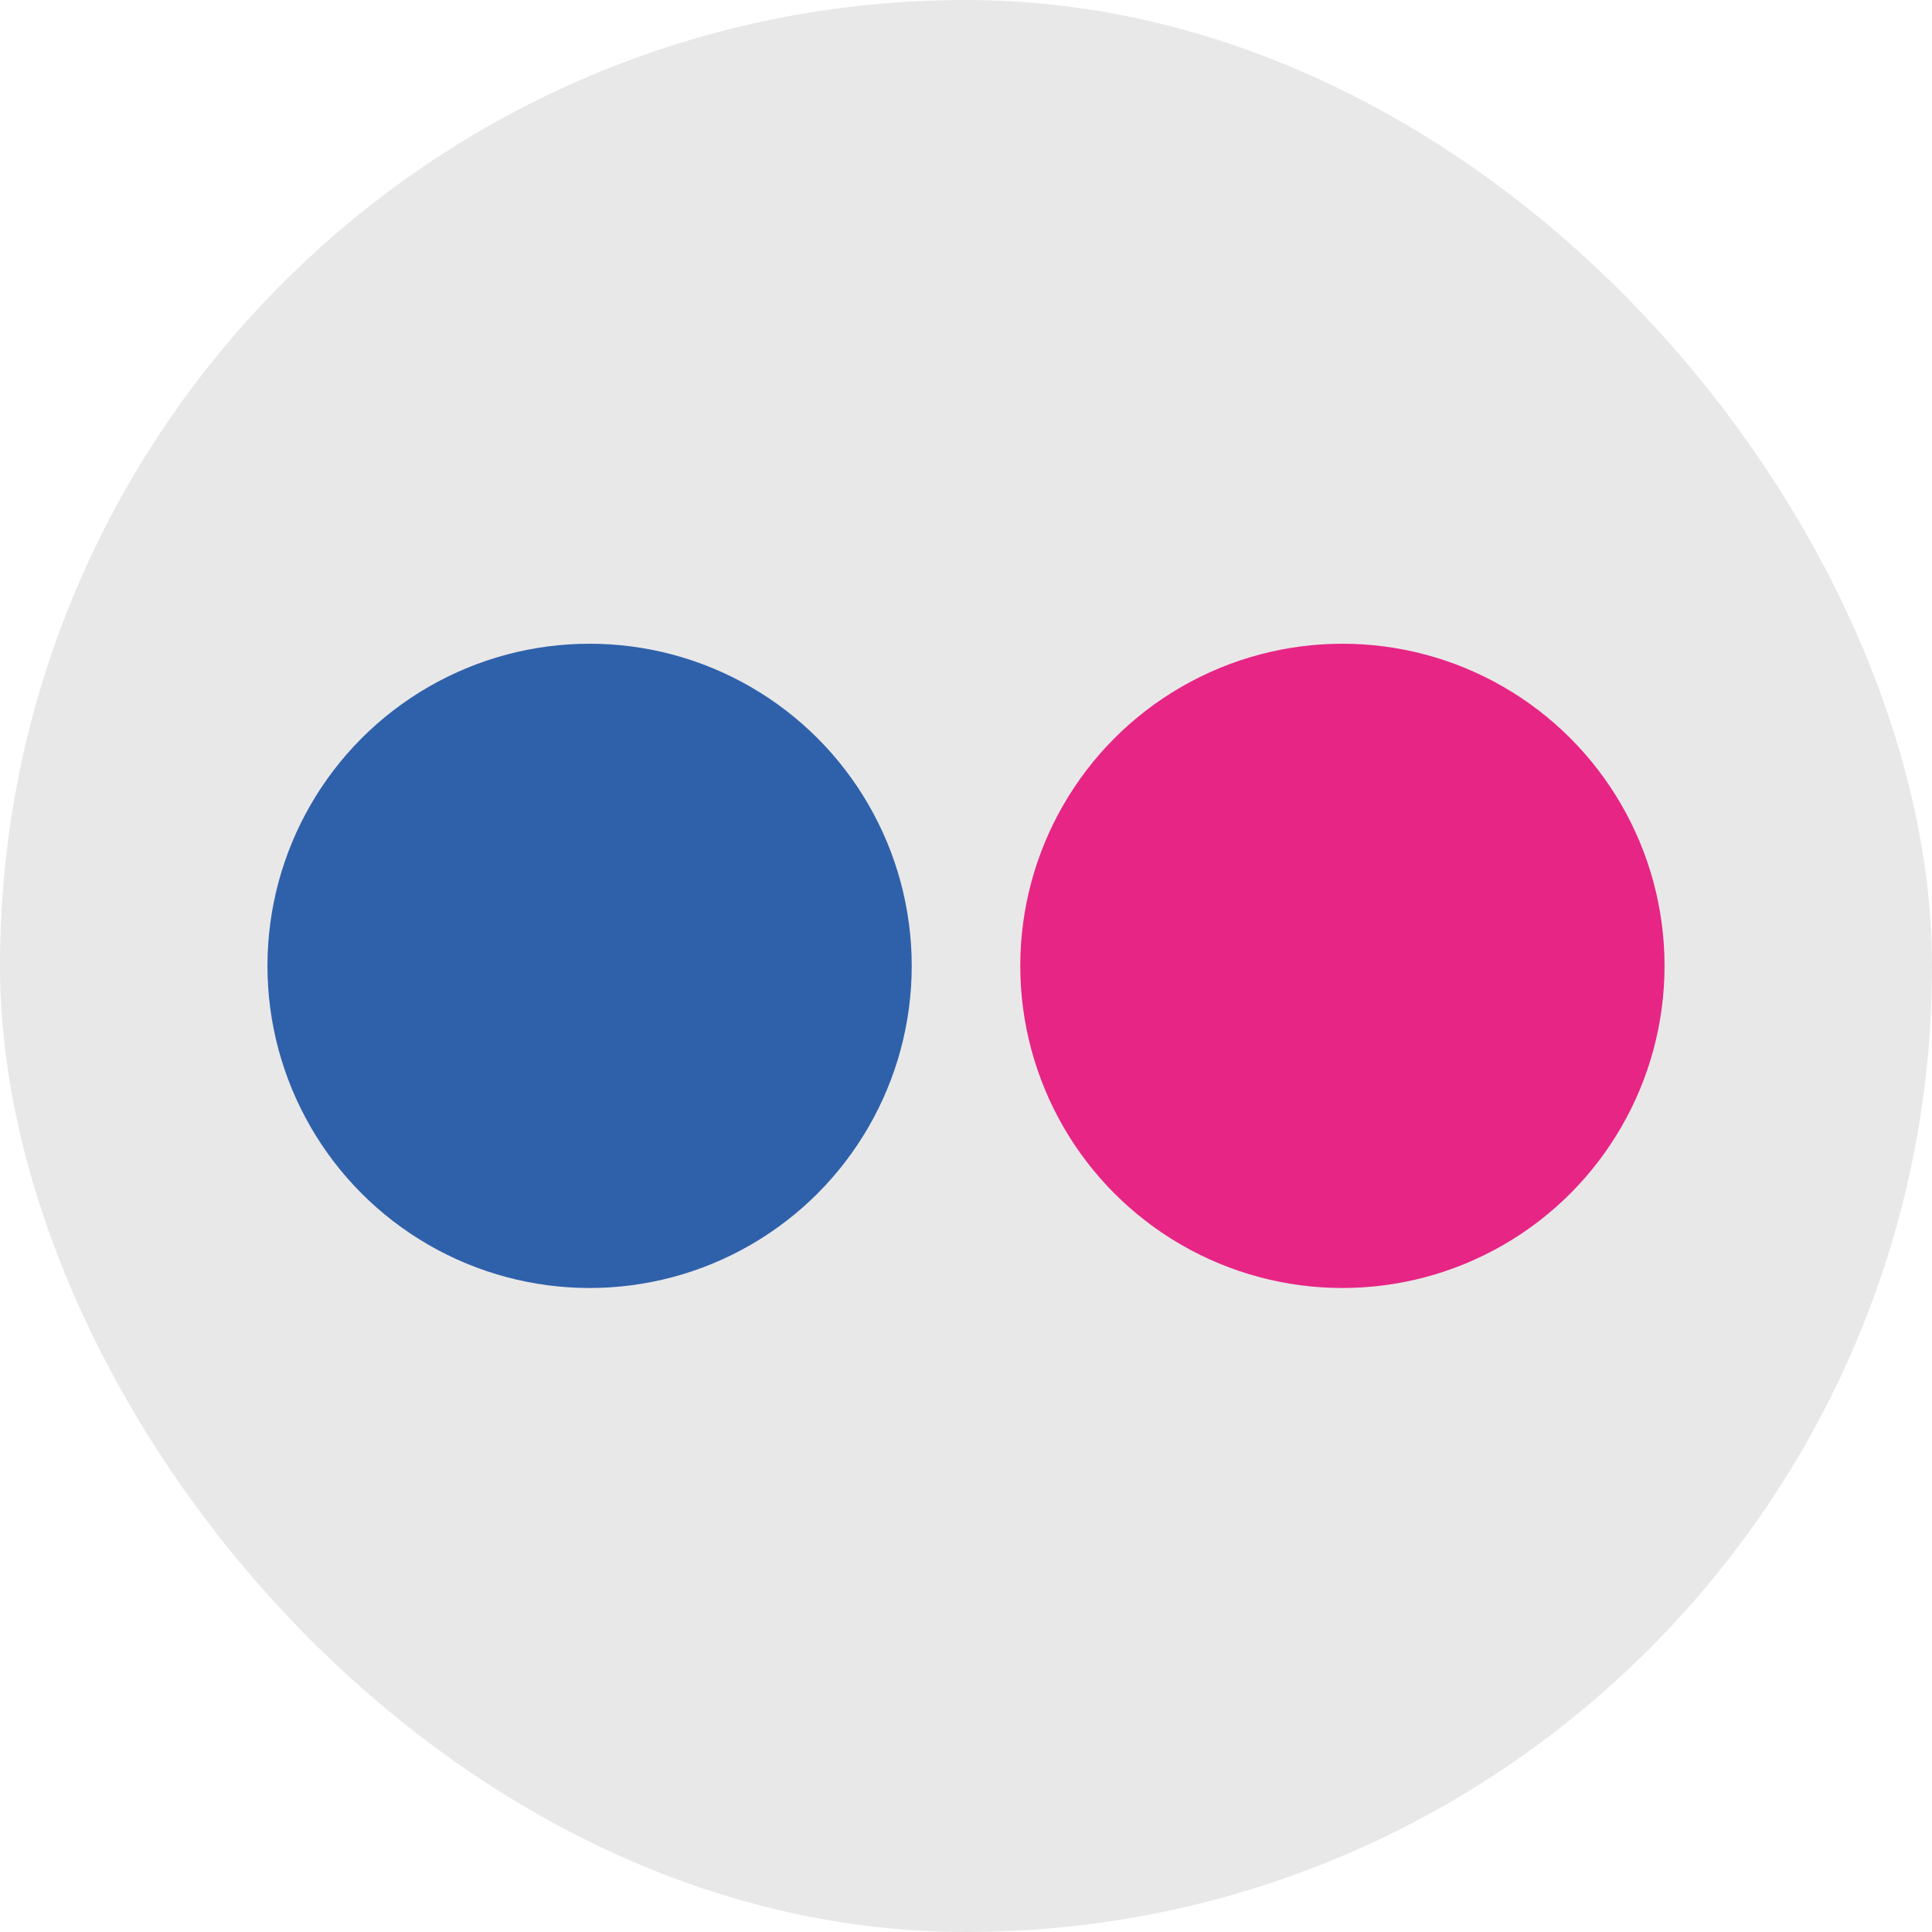
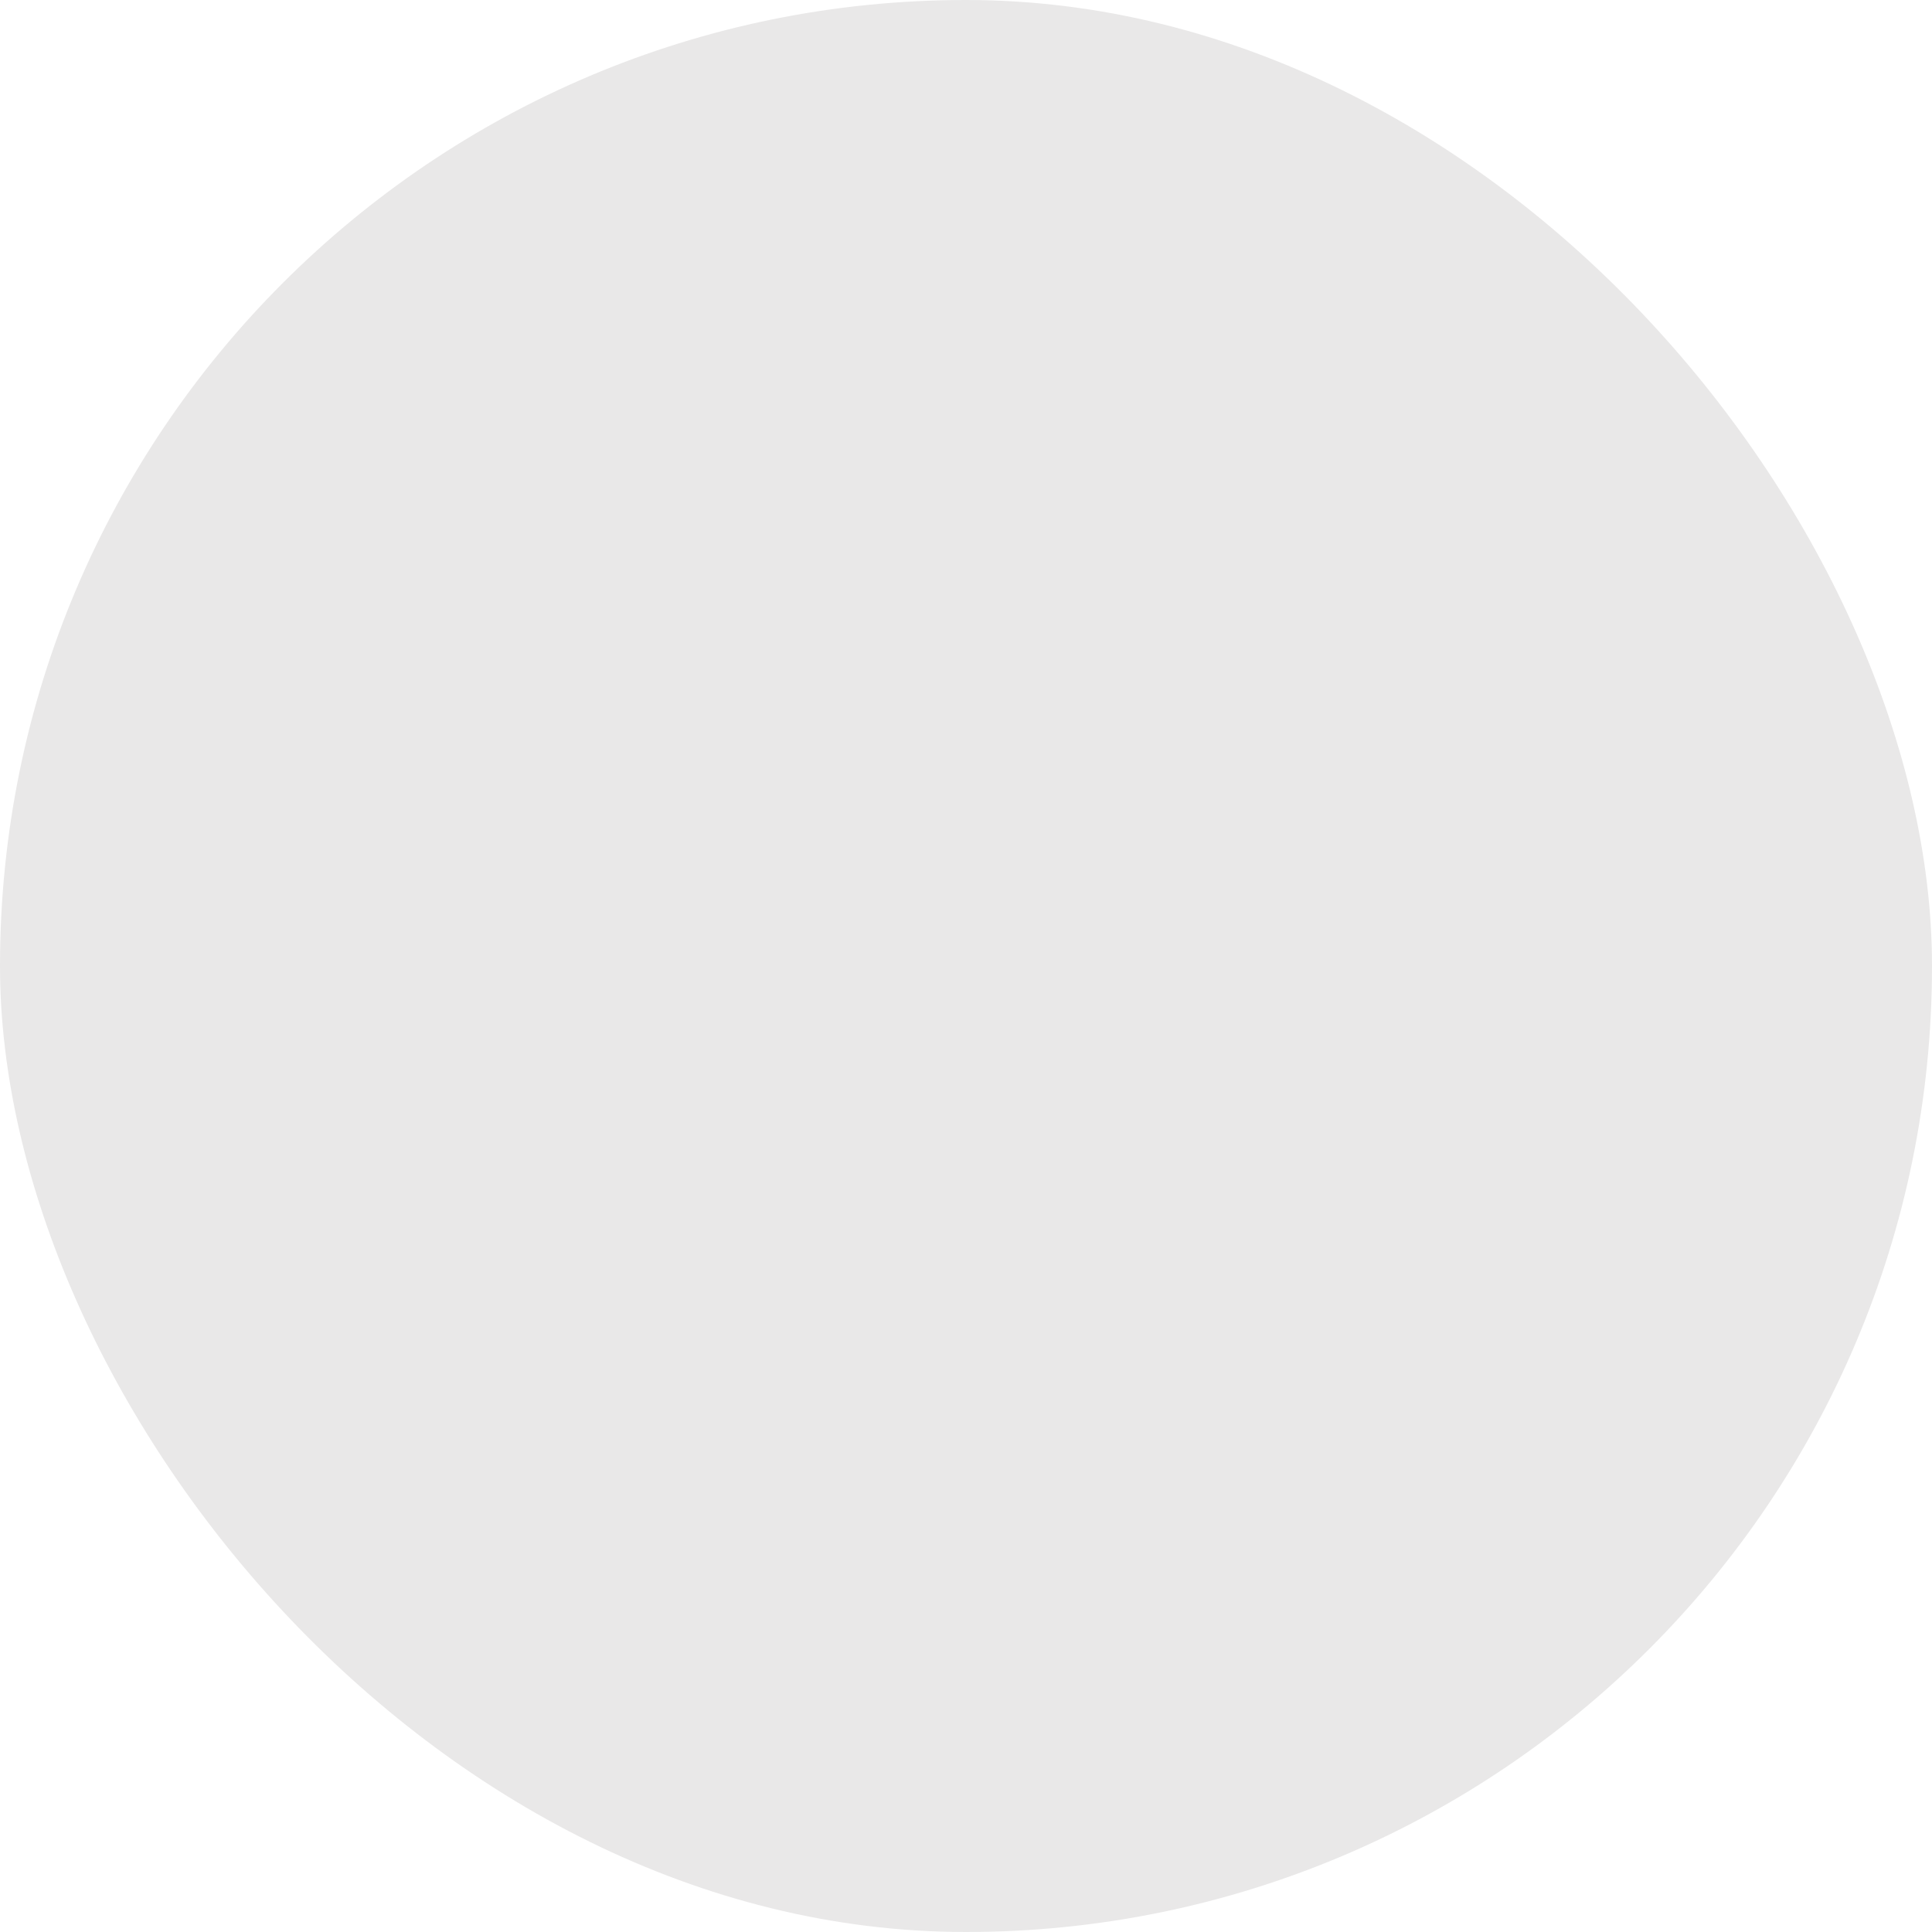
<svg xmlns="http://www.w3.org/2000/svg" id="Calque_1" data-name="Calque 1" viewBox="0 0 71.73 71.73">
  <defs>
    <style>.cls-1{fill:#e9e8e8;}.cls-2{fill:#2f61ab;}.cls-3{fill:#e72585;}</style>
  </defs>
  <title>flickr</title>
  <rect class="cls-1" width="71.73" height="71.73" rx="35.86" />
-   <circle class="cls-2" cx="21.89" cy="35.86" r="11.96" />
-   <circle class="cls-3" cx="49.84" cy="35.86" r="11.96" />
</svg>